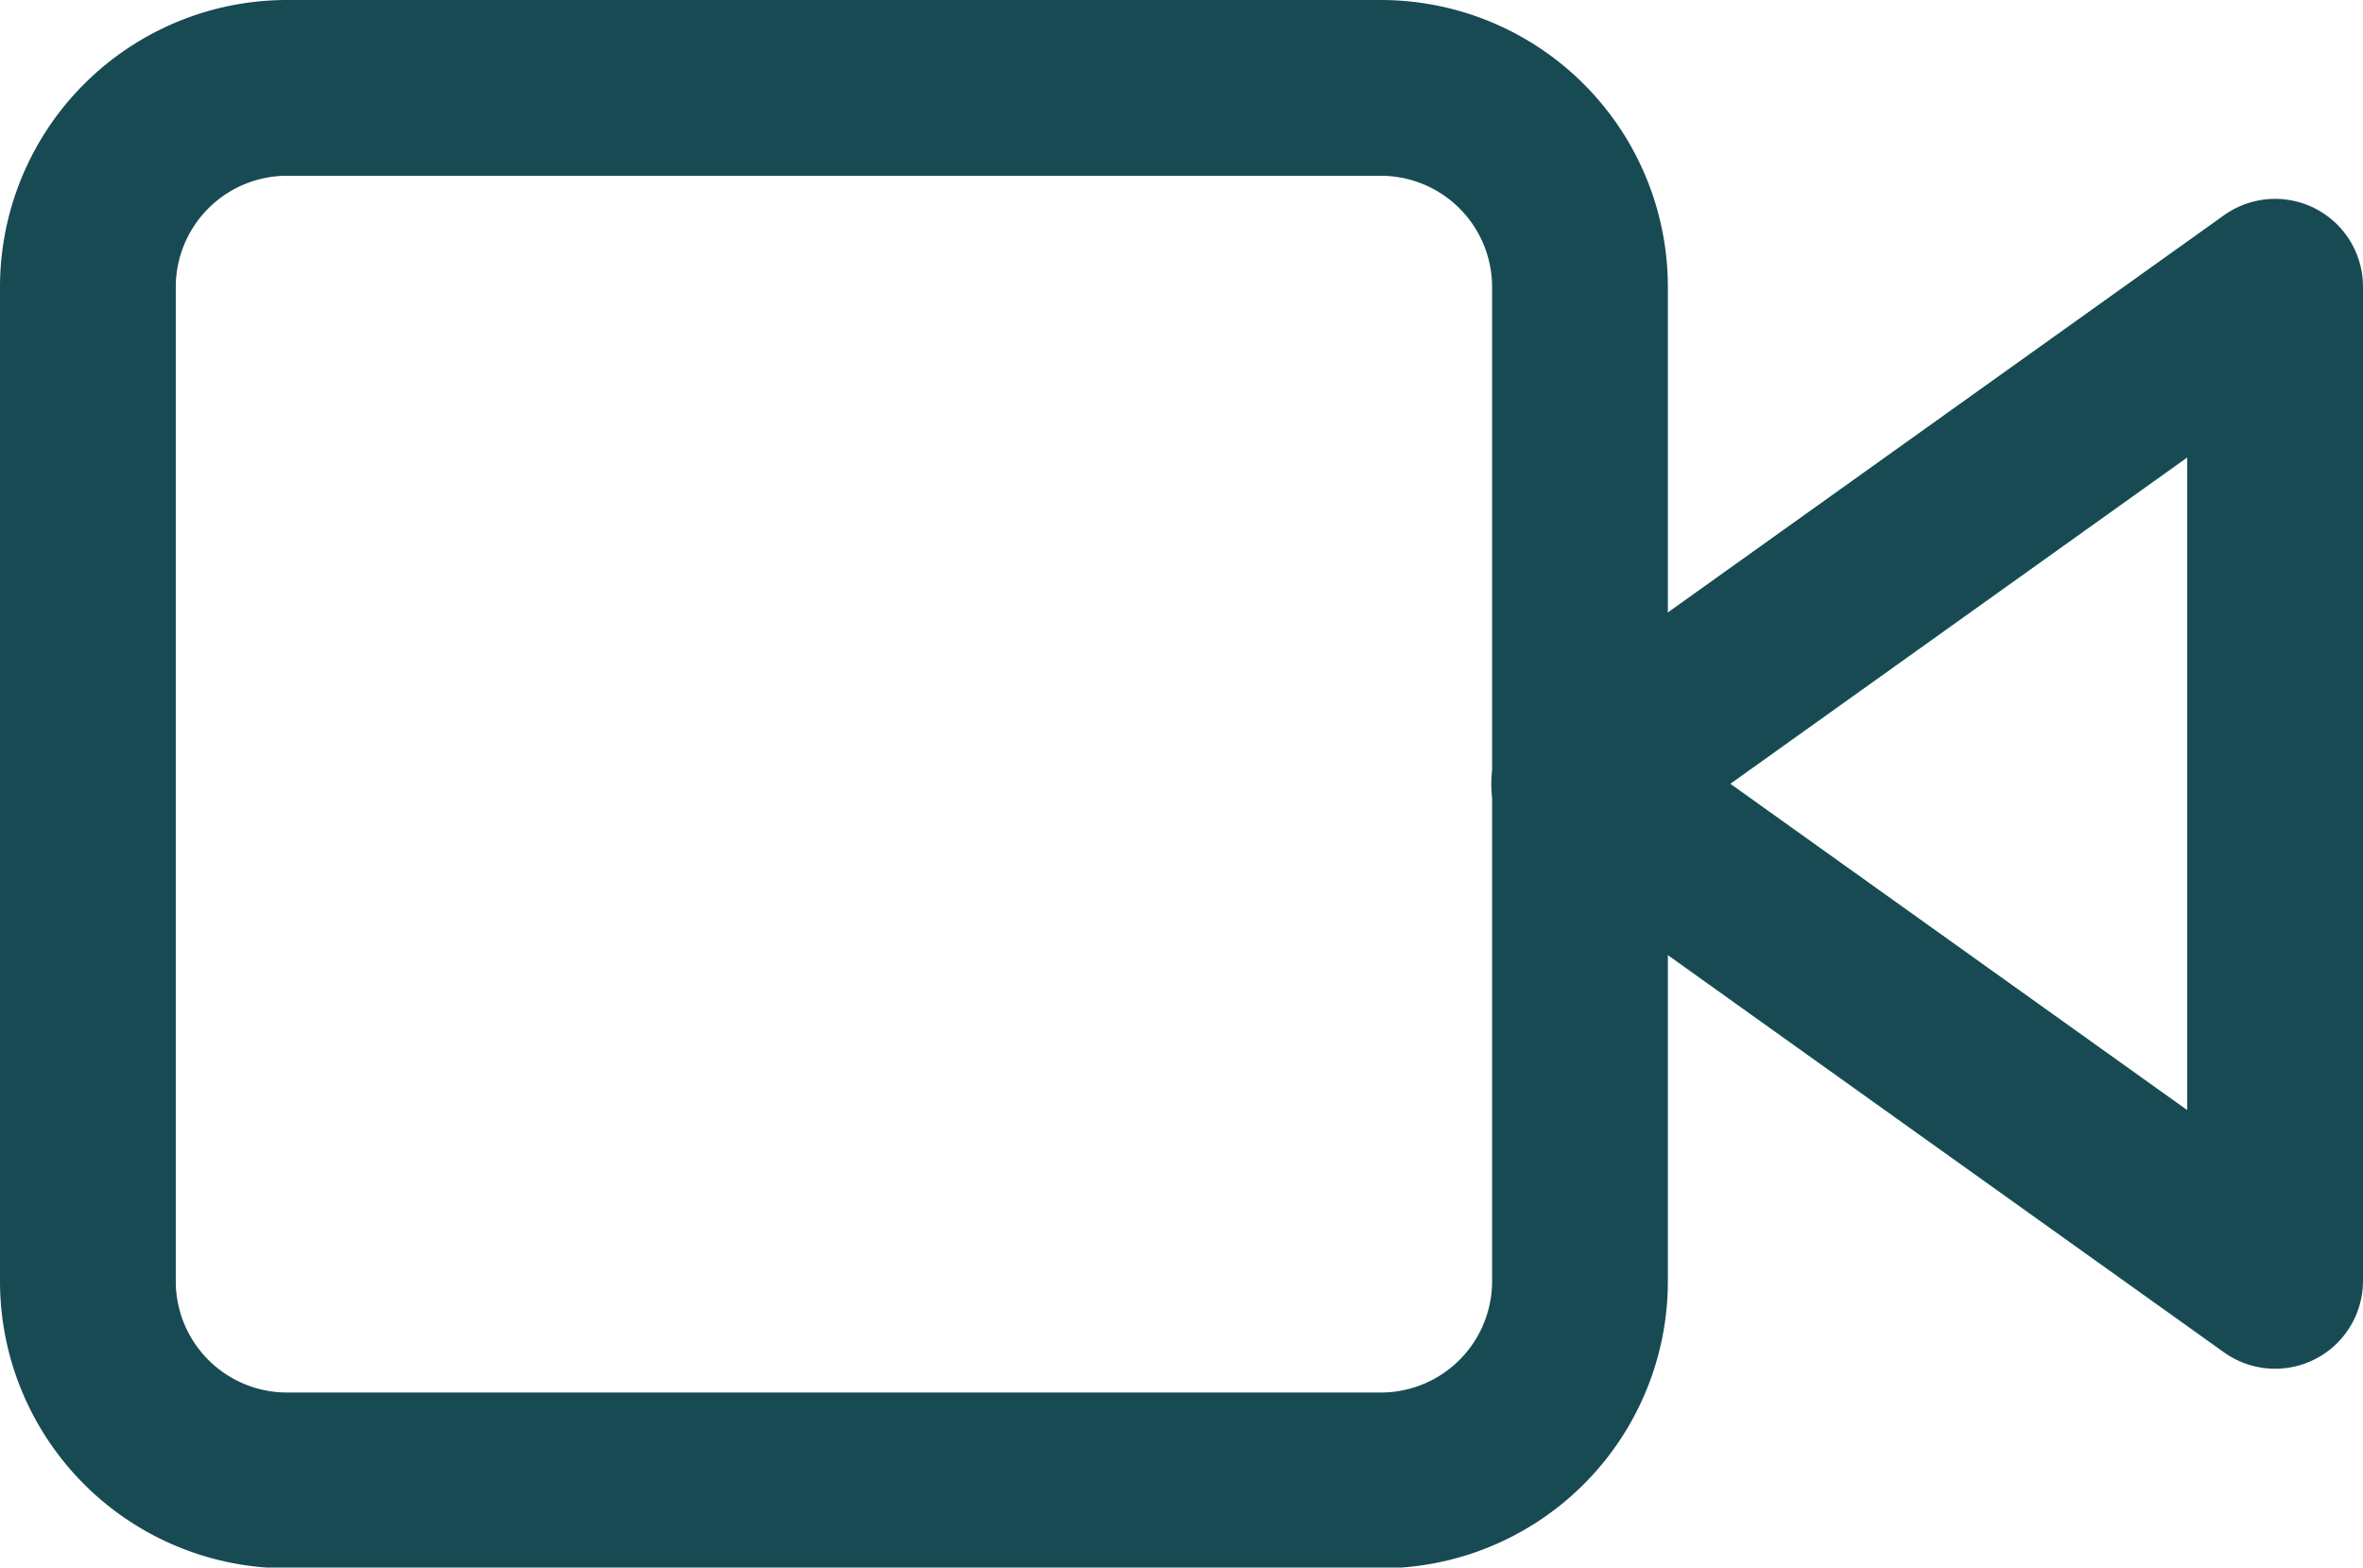
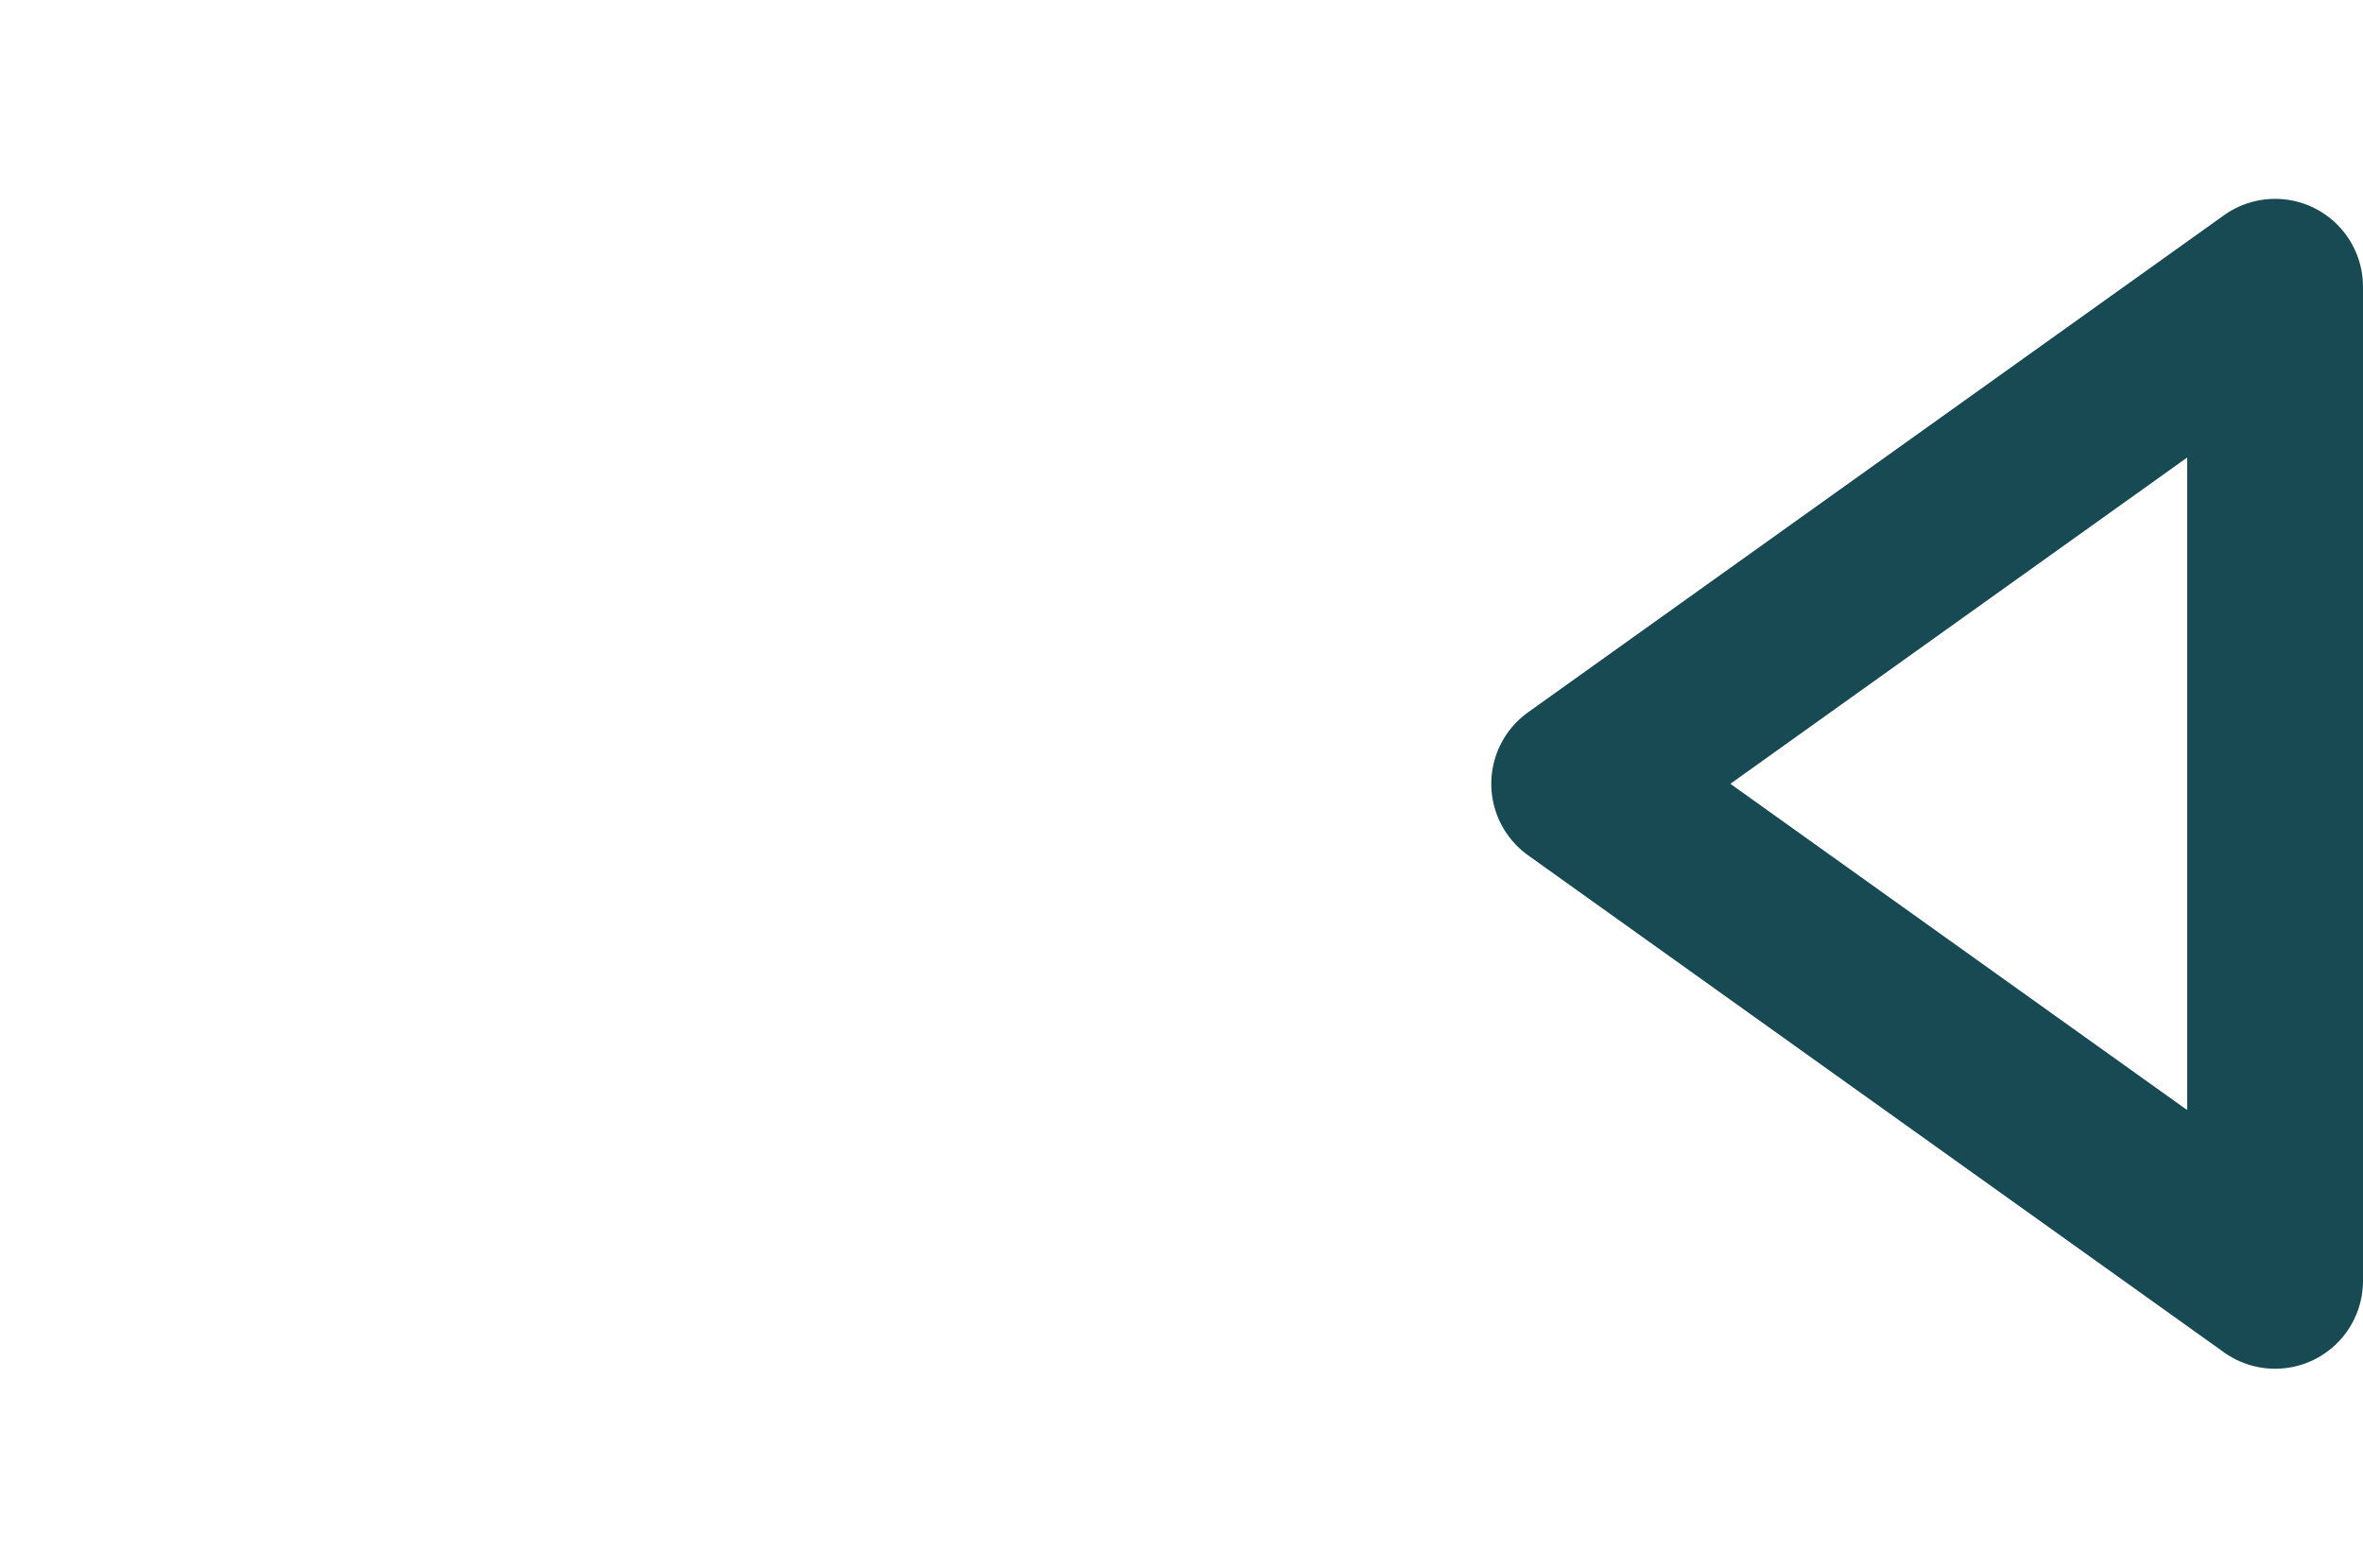
<svg xmlns="http://www.w3.org/2000/svg" width="20.165" height="13.378" viewBox="0 0 20.165 13.378">
  <g id="Icon_feather-video" data-name="Icon feather-video" transform="translate(-0.75 -6.75)">
    <path id="Tracé_758" data-name="Tracé 758" d="M29.939,10.5,24,14.742l5.939,4.242Z" transform="translate(-9.774 -1.303)" fill="none" stroke="#184a54" stroke-linecap="round" stroke-linejoin="round" stroke-width="1.5" />
-     <path id="Tracé_759" data-name="Tracé 759" d="M3.2,7.5h9.333a1.7,1.7,0,0,1,1.7,1.7v8.484a1.7,1.7,0,0,1-1.7,1.7H3.2a1.7,1.7,0,0,1-1.7-1.7V9.2A1.7,1.7,0,0,1,3.2,7.5Z" transform="translate(0 0)" fill="none" stroke="#184a54" stroke-linecap="round" stroke-linejoin="round" stroke-width="1.5" />
  </g>
</svg>